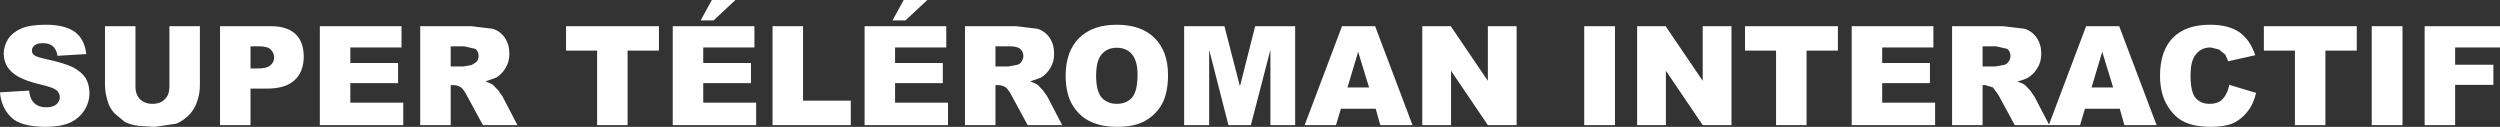
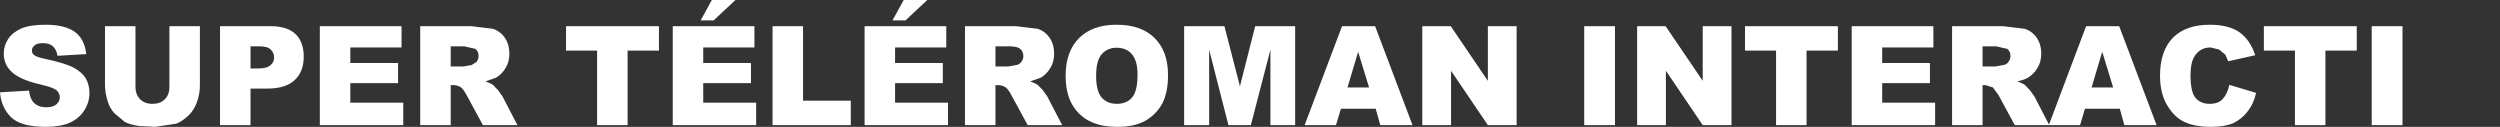
<svg xmlns="http://www.w3.org/2000/svg" height="22.05px" width="434.6px">
  <rect width="100%" height="100%" fill="#333333" stroke="none" />
  <g transform="matrix(1.0, 0.0, 0.0, 1.0, 217.3, 11.0)">
-     <path d="M209.5 0.25 L216.15 0.25 216.15 3.75 209.5 3.75 209.5 10.75 204.2 10.75 204.2 -6.45 217.3 -6.45 217.3 -2.75 209.5 -2.75 209.5 0.25 M200.35 -6.45 L200.35 10.75 195.0 10.75 195.0 -6.45 200.35 -6.45 M192.4 -6.45 L192.4 -2.2 186.95 -2.2 186.95 10.75 181.65 10.75 181.65 -2.2 176.25 -2.2 176.25 -6.45 192.4 -6.45 M136.75 -4.45 Q137.55 -3.3 137.55 -1.65 137.55 -0.25 136.9 0.8 136.3 1.85 135.25 2.5 134.55 2.9 133.4 3.15 134.35 3.5 134.75 3.8 L135.6 4.7 136.35 5.75 138.9 10.65 145.35 -6.45 151.1 -6.45 157.6 10.75 152.0 10.75 151.2 7.9 145.15 7.9 144.3 10.75 132.95 10.75 130.1 5.5 129.15 4.2 127.85 3.8 127.35 3.8 127.35 10.75 122.05 10.75 122.05 -6.45 130.9 -6.45 134.65 -6.0 Q135.95 -5.6 136.75 -4.45 M132.2 -1.25 Q132.2 -2.05 131.65 -2.5 L129.7 -2.95 127.35 -2.95 127.35 0.55 129.6 0.55 131.0 0.3 Q131.55 0.2 131.85 -0.25 132.2 -0.7 132.2 -1.25 M148.15 -2.0 L146.3 4.2 150.05 4.2 148.15 -2.0 M160.45 -4.45 Q162.7 -6.7 166.85 -6.7 170.1 -6.7 172.0 -5.4 173.85 -4.1 174.75 -1.4 L170.05 -0.35 169.55 -1.5 168.45 -2.4 167.0 -2.75 Q165.2 -2.75 164.25 -1.3 163.5 -0.2 163.5 2.1 163.5 4.95 164.35 6.0 165.25 7.05 166.8 7.05 168.35 7.05 169.1 6.2 169.9 5.35 170.25 3.75 L174.9 5.15 Q174.45 7.1 173.4 8.4 172.4 9.7 170.95 10.4 169.45 11.05 167.1 11.05 164.3 11.05 162.55 10.25 160.75 9.45 159.5 7.4 158.2 5.3 158.2 2.15 158.2 -2.15 160.45 -4.45 M34.9 -6.45 L41.35 3.05 41.35 -6.45 46.35 -6.45 46.35 10.75 41.35 10.75 34.95 1.3 34.95 10.75 29.95 10.75 29.95 -6.45 34.9 -6.45 M21.75 -6.45 L28.25 10.75 22.65 10.75 21.85 7.9 15.8 7.9 14.95 10.75 9.5 10.75 16.0 -6.45 21.75 -6.45 M18.8 -2.0 L16.95 4.2 20.7 4.2 18.8 -2.0 M-26.75 2.2 Q-26.75 4.8 -25.8 5.95 -24.8 7.05 -23.15 7.05 -21.45 7.05 -20.5 5.95 -19.55 4.85 -19.55 1.95 -19.55 -0.45 -20.55 -1.6 -21.5 -2.7 -23.2 -2.7 -24.8 -2.7 -25.8 -1.55 -26.75 -0.45 -26.75 2.2 M-16.6 -4.4 Q-14.25 -2.1 -14.25 2.05 -14.25 5.05 -15.25 7.0 -16.3 8.9 -18.2 10.0 -20.1 11.05 -23.0 11.05 -25.9 11.05 -27.8 10.1 -29.7 9.2 -30.9 7.2 -32.05 5.2 -32.05 2.15 -32.05 -2.05 -29.7 -4.4 -27.35 -6.7 -23.2 -6.7 -18.9 -6.7 -16.6 -4.4 M-1.75 4.0 L0.9 -6.45 7.85 -6.45 7.85 10.75 3.55 10.75 3.55 -2.35 0.15 10.75 -3.75 10.75 -7.1 -2.35 -7.1 10.75 -11.45 10.75 -11.45 -6.45 -4.45 -6.45 -1.75 4.0 M96.75 -2.2 L96.75 10.75 91.45 10.75 91.45 -2.2 86.05 -2.2 86.05 -6.45 102.2 -6.45 102.2 -2.2 96.75 -2.2 M109.9 -0.05 L118.2 -0.05 118.2 3.45 109.9 3.45 109.9 6.85 119.1 6.85 119.1 10.75 104.6 10.75 104.6 -6.45 118.8 -6.45 118.8 -2.75 109.9 -2.75 109.9 -0.05 M72.25 -6.45 L78.7 3.05 78.7 -6.45 83.7 -6.45 83.7 10.75 78.7 10.75 72.3 1.3 72.3 10.75 67.3 10.75 67.3 -6.45 72.25 -6.45 M63.45 -6.45 L63.45 10.75 58.1 10.75 58.1 -6.45 63.45 -6.45 M-147.5 -2.75 L-156.4 -2.75 -156.4 -0.05 -148.1 -0.05 -148.1 3.45 -156.4 3.45 -156.4 6.85 -147.2 6.85 -147.2 10.75 -161.7 10.75 -161.7 -6.45 -147.5 -6.45 -147.5 -2.75 M-131.65 -6.0 Q-130.35 -5.6 -129.55 -4.45 -128.75 -3.3 -128.75 -1.65 -128.75 -0.25 -129.4 0.8 -130.0 1.85 -131.05 2.5 L-132.9 3.15 Q-131.95 3.5 -131.55 3.8 L-130.7 4.7 -129.95 5.75 -127.35 10.75 -133.35 10.75 -136.2 5.5 Q-136.75 4.5 -137.15 4.2 -137.75 3.8 -138.45 3.8 L-138.95 3.8 -138.95 10.75 -144.25 10.75 -144.25 -6.45 -135.4 -6.45 -131.65 -6.0 M-134.65 -2.5 L-136.6 -2.95 -138.95 -2.95 -138.95 0.55 -136.7 0.55 -135.3 0.3 -134.45 -0.25 Q-134.1 -0.7 -134.1 -1.25 -134.1 -2.05 -134.65 -2.5 M-118.9 -2.2 L-118.9 -6.45 -102.75 -6.45 -102.75 -2.2 -108.2 -2.2 -108.2 10.75 -113.5 10.75 -113.5 -2.2 -118.9 -2.2 M-182.55 -6.45 L-182.55 3.8 Q-182.55 5.35 -183.05 6.7 -183.5 8.05 -184.5 9.05 -185.55 10.05 -186.65 10.5 L-190.35 11.05 -193.1 10.9 Q-194.6 10.7 -195.6 10.2 L-197.4 8.7 Q-198.25 7.75 -198.55 6.7 -199.05 5.1 -199.05 3.8 L-199.05 -6.45 -193.75 -6.45 -193.75 4.05 Q-193.75 5.45 -192.95 6.25 -192.15 7.05 -190.8 7.05 -189.4 7.05 -188.65 6.25 -187.85 5.5 -187.85 4.05 L-187.85 -6.45 -182.55 -6.45 M-172.45 0.9 Q-170.9 0.9 -170.3 0.35 -169.65 -0.15 -169.65 -1.0 -169.65 -1.8 -170.2 -2.35 -170.75 -2.95 -172.2 -2.95 L-173.75 -2.95 -173.75 0.9 -172.45 0.9 M-170.85 4.4 L-173.75 4.4 -173.75 10.75 -179.05 10.75 -179.05 -6.45 -170.25 -6.45 Q-167.35 -6.45 -165.9 -5.05 -164.5 -3.7 -164.5 -1.15 -164.5 1.45 -166.05 2.9 -167.6 4.4 -170.85 4.4 M-56.1 -11.0 L-59.9 -7.45 -62.15 -7.45 -60.2 -11.0 -56.1 -11.0 M-61.7 -0.05 L-53.4 -0.05 -53.4 3.45 -61.7 3.45 -61.7 6.85 -52.5 6.85 -52.5 10.75 -67.0 10.75 -67.0 -6.45 -52.8 -6.45 -52.8 -2.75 -61.7 -2.75 -61.7 -0.05 M-44.25 0.55 L-42.0 0.55 -40.6 0.3 Q-40.05 0.2 -39.75 -0.25 -39.4 -0.7 -39.4 -1.25 -39.4 -2.05 -39.95 -2.5 -40.45 -2.95 -41.9 -2.95 L-44.25 -2.95 -44.25 0.55 M-44.25 3.8 L-44.25 10.75 -49.55 10.75 -49.55 -6.45 -40.7 -6.45 -36.95 -6.0 Q-35.65 -5.6 -34.85 -4.45 -34.05 -3.3 -34.05 -1.65 -34.05 -0.25 -34.7 0.8 -35.3 1.85 -36.35 2.5 L-38.2 3.15 Q-37.25 3.5 -36.85 3.8 L-36.0 4.7 -35.25 5.75 -32.65 10.75 -38.65 10.75 -41.5 5.5 Q-42.05 4.5 -42.45 4.2 -43.05 3.8 -43.75 3.8 L-44.25 3.8 M-93.55 -11.0 L-89.45 -11.0 -93.25 -7.45 -95.5 -7.45 -93.55 -11.0 M-95.05 -0.05 L-86.75 -0.05 -86.75 3.45 -95.05 3.45 -95.05 6.85 -85.85 6.85 -85.85 10.75 -100.35 10.75 -100.35 -6.45 -86.15 -6.45 -86.15 -2.75 -95.05 -2.75 -95.05 -0.05 M-77.7 -6.45 L-77.7 6.5 -69.4 6.5 -69.4 10.75 -83.0 10.75 -83.0 -6.45 -77.7 -6.45 M-216.65 -1.7 Q-216.65 -3.0 -215.9 -4.2 -215.15 -5.35 -213.6 -6.05 -212.05 -6.7 -209.35 -6.7 -206.1 -6.7 -204.35 -5.5 -202.6 -4.25 -202.3 -1.6 L-207.3 -1.3 Q-207.5 -2.45 -208.15 -3.0 -208.75 -3.5 -209.9 -3.5 -210.85 -3.5 -211.3 -3.1 -211.75 -2.75 -211.75 -2.2 -211.75 -1.75 -211.4 -1.45 -211.0 -1.1 -209.6 -0.8 -206.1 -0.05 -204.6 0.7 -203.1 1.5 -202.4 2.6 -201.75 3.75 -201.75 5.15 -201.75 6.8 -202.65 8.2 -203.55 9.6 -205.2 10.35 -206.85 11.05 -209.35 11.05 -213.7 11.05 -215.4 9.35 -217.1 7.65 -217.3 5.05 L-212.25 4.75 Q-212.1 6.0 -211.6 6.65 -210.8 7.65 -209.25 7.65 -208.1 7.65 -207.5 7.15 -206.9 6.6 -206.9 5.9 -206.9 5.25 -207.45 4.7 -208.05 4.2 -210.2 3.7 -213.7 2.9 -215.15 1.6 -216.65 0.3 -216.65 -1.7" fill="#ffffff" fill-rule="evenodd" stroke="none" />
+     <path d="M209.5 0.25 M200.35 -6.45 L200.35 10.75 195.0 10.75 195.0 -6.45 200.35 -6.45 M192.4 -6.45 L192.4 -2.2 186.95 -2.2 186.95 10.75 181.65 10.75 181.65 -2.2 176.25 -2.2 176.25 -6.45 192.4 -6.45 M136.75 -4.45 Q137.55 -3.3 137.55 -1.65 137.55 -0.25 136.9 0.8 136.3 1.85 135.25 2.5 134.55 2.9 133.4 3.15 134.35 3.5 134.75 3.8 L135.6 4.7 136.35 5.75 138.9 10.65 145.35 -6.45 151.1 -6.45 157.6 10.75 152.0 10.75 151.2 7.9 145.15 7.9 144.3 10.75 132.95 10.75 130.1 5.5 129.15 4.2 127.85 3.8 127.35 3.8 127.35 10.75 122.05 10.75 122.05 -6.45 130.9 -6.45 134.65 -6.0 Q135.95 -5.6 136.75 -4.45 M132.2 -1.25 Q132.2 -2.05 131.65 -2.5 L129.7 -2.95 127.35 -2.95 127.35 0.55 129.6 0.55 131.0 0.3 Q131.55 0.2 131.85 -0.25 132.2 -0.7 132.2 -1.25 M148.15 -2.0 L146.3 4.2 150.05 4.2 148.15 -2.0 M160.45 -4.45 Q162.7 -6.7 166.85 -6.7 170.1 -6.7 172.0 -5.4 173.85 -4.1 174.75 -1.4 L170.05 -0.35 169.55 -1.5 168.45 -2.4 167.0 -2.75 Q165.2 -2.75 164.25 -1.3 163.5 -0.2 163.5 2.1 163.5 4.95 164.35 6.0 165.25 7.05 166.8 7.05 168.35 7.05 169.1 6.2 169.9 5.35 170.25 3.75 L174.9 5.15 Q174.45 7.1 173.4 8.4 172.4 9.7 170.95 10.4 169.45 11.05 167.1 11.05 164.3 11.05 162.55 10.25 160.75 9.45 159.5 7.4 158.2 5.3 158.2 2.15 158.2 -2.15 160.45 -4.45 M34.9 -6.45 L41.35 3.05 41.35 -6.45 46.35 -6.45 46.35 10.75 41.35 10.75 34.95 1.3 34.95 10.75 29.95 10.75 29.95 -6.45 34.9 -6.45 M21.75 -6.45 L28.25 10.75 22.65 10.75 21.85 7.9 15.8 7.9 14.95 10.75 9.5 10.75 16.0 -6.45 21.75 -6.45 M18.8 -2.0 L16.95 4.2 20.7 4.2 18.8 -2.0 M-26.75 2.2 Q-26.75 4.8 -25.8 5.95 -24.8 7.05 -23.15 7.05 -21.45 7.05 -20.5 5.95 -19.55 4.85 -19.55 1.95 -19.55 -0.45 -20.55 -1.6 -21.5 -2.7 -23.2 -2.7 -24.8 -2.7 -25.8 -1.55 -26.75 -0.45 -26.75 2.2 M-16.6 -4.4 Q-14.25 -2.1 -14.25 2.05 -14.25 5.05 -15.25 7.0 -16.3 8.9 -18.2 10.0 -20.1 11.05 -23.0 11.05 -25.9 11.05 -27.8 10.1 -29.7 9.2 -30.9 7.2 -32.05 5.2 -32.05 2.15 -32.05 -2.05 -29.7 -4.4 -27.35 -6.7 -23.2 -6.7 -18.9 -6.7 -16.6 -4.4 M-1.75 4.0 L0.9 -6.45 7.85 -6.45 7.85 10.75 3.55 10.75 3.55 -2.35 0.15 10.75 -3.75 10.75 -7.1 -2.35 -7.1 10.75 -11.45 10.75 -11.45 -6.45 -4.45 -6.45 -1.75 4.0 M96.75 -2.2 L96.75 10.75 91.45 10.75 91.45 -2.2 86.05 -2.2 86.05 -6.45 102.2 -6.45 102.2 -2.2 96.75 -2.2 M109.9 -0.05 L118.2 -0.05 118.2 3.45 109.9 3.45 109.9 6.85 119.1 6.85 119.1 10.75 104.6 10.75 104.6 -6.45 118.8 -6.45 118.8 -2.75 109.9 -2.75 109.9 -0.05 M72.25 -6.45 L78.7 3.05 78.7 -6.45 83.7 -6.45 83.7 10.75 78.7 10.75 72.3 1.3 72.3 10.75 67.3 10.75 67.3 -6.45 72.25 -6.45 M63.45 -6.45 L63.45 10.75 58.1 10.75 58.1 -6.45 63.45 -6.45 M-147.5 -2.75 L-156.4 -2.75 -156.4 -0.05 -148.1 -0.05 -148.1 3.45 -156.4 3.45 -156.4 6.85 -147.2 6.85 -147.2 10.75 -161.7 10.75 -161.7 -6.45 -147.5 -6.45 -147.5 -2.75 M-131.65 -6.0 Q-130.35 -5.6 -129.55 -4.45 -128.75 -3.3 -128.75 -1.65 -128.75 -0.25 -129.4 0.8 -130.0 1.85 -131.05 2.5 L-132.9 3.15 Q-131.95 3.5 -131.55 3.8 L-130.7 4.7 -129.95 5.75 -127.35 10.75 -133.35 10.75 -136.2 5.5 Q-136.75 4.5 -137.15 4.2 -137.75 3.8 -138.45 3.8 L-138.95 3.8 -138.95 10.75 -144.25 10.75 -144.25 -6.45 -135.4 -6.45 -131.65 -6.0 M-134.65 -2.5 L-136.6 -2.95 -138.95 -2.95 -138.95 0.55 -136.7 0.55 -135.3 0.3 -134.45 -0.25 Q-134.1 -0.7 -134.1 -1.25 -134.1 -2.05 -134.65 -2.5 M-118.9 -2.2 L-118.9 -6.45 -102.75 -6.45 -102.75 -2.2 -108.2 -2.2 -108.2 10.75 -113.5 10.75 -113.5 -2.2 -118.9 -2.2 M-182.55 -6.45 L-182.55 3.8 Q-182.55 5.35 -183.05 6.7 -183.5 8.05 -184.5 9.05 -185.55 10.05 -186.65 10.5 L-190.35 11.05 -193.1 10.9 Q-194.6 10.7 -195.6 10.2 L-197.4 8.7 Q-198.25 7.75 -198.55 6.7 -199.05 5.1 -199.05 3.8 L-199.05 -6.45 -193.75 -6.45 -193.75 4.05 Q-193.75 5.45 -192.95 6.25 -192.15 7.05 -190.8 7.05 -189.4 7.05 -188.65 6.25 -187.85 5.5 -187.85 4.05 L-187.85 -6.45 -182.55 -6.45 M-172.45 0.9 Q-170.9 0.9 -170.3 0.35 -169.65 -0.15 -169.65 -1.0 -169.65 -1.8 -170.2 -2.35 -170.75 -2.95 -172.2 -2.95 L-173.75 -2.95 -173.75 0.9 -172.45 0.9 M-170.85 4.4 L-173.75 4.4 -173.75 10.75 -179.05 10.75 -179.05 -6.45 -170.25 -6.45 Q-167.35 -6.45 -165.9 -5.05 -164.5 -3.7 -164.5 -1.15 -164.5 1.45 -166.05 2.9 -167.6 4.4 -170.85 4.4 M-56.1 -11.0 L-59.9 -7.45 -62.15 -7.45 -60.2 -11.0 -56.1 -11.0 M-61.7 -0.05 L-53.4 -0.05 -53.4 3.45 -61.7 3.45 -61.7 6.85 -52.5 6.85 -52.5 10.75 -67.0 10.75 -67.0 -6.45 -52.8 -6.45 -52.8 -2.75 -61.7 -2.75 -61.7 -0.05 M-44.25 0.55 L-42.0 0.55 -40.6 0.3 Q-40.05 0.2 -39.75 -0.25 -39.4 -0.7 -39.4 -1.25 -39.4 -2.05 -39.95 -2.5 -40.45 -2.95 -41.9 -2.95 L-44.25 -2.95 -44.25 0.55 M-44.25 3.8 L-44.25 10.75 -49.55 10.75 -49.55 -6.45 -40.7 -6.45 -36.95 -6.0 Q-35.65 -5.6 -34.85 -4.45 -34.05 -3.3 -34.05 -1.65 -34.05 -0.25 -34.7 0.8 -35.3 1.85 -36.35 2.5 L-38.2 3.15 Q-37.25 3.5 -36.85 3.8 L-36.0 4.7 -35.25 5.75 -32.65 10.75 -38.65 10.75 -41.5 5.5 Q-42.05 4.5 -42.45 4.2 -43.05 3.8 -43.75 3.8 L-44.25 3.8 M-93.55 -11.0 L-89.45 -11.0 -93.25 -7.45 -95.5 -7.45 -93.55 -11.0 M-95.05 -0.05 L-86.75 -0.05 -86.75 3.45 -95.05 3.45 -95.05 6.85 -85.85 6.85 -85.85 10.75 -100.35 10.75 -100.35 -6.45 -86.15 -6.45 -86.15 -2.75 -95.05 -2.75 -95.05 -0.05 M-77.7 -6.45 L-77.7 6.5 -69.4 6.5 -69.4 10.75 -83.0 10.75 -83.0 -6.45 -77.7 -6.45 M-216.65 -1.7 Q-216.65 -3.0 -215.9 -4.2 -215.15 -5.35 -213.6 -6.05 -212.05 -6.7 -209.35 -6.7 -206.1 -6.7 -204.35 -5.5 -202.6 -4.25 -202.3 -1.6 L-207.3 -1.3 Q-207.5 -2.45 -208.15 -3.0 -208.75 -3.5 -209.9 -3.5 -210.85 -3.5 -211.3 -3.1 -211.75 -2.75 -211.75 -2.2 -211.75 -1.75 -211.4 -1.45 -211.0 -1.1 -209.6 -0.8 -206.1 -0.05 -204.6 0.7 -203.1 1.5 -202.4 2.6 -201.75 3.75 -201.75 5.15 -201.75 6.8 -202.65 8.2 -203.55 9.6 -205.2 10.35 -206.85 11.05 -209.35 11.05 -213.7 11.05 -215.4 9.35 -217.1 7.65 -217.3 5.05 L-212.25 4.75 Q-212.1 6.0 -211.6 6.65 -210.8 7.65 -209.25 7.65 -208.1 7.65 -207.5 7.15 -206.9 6.6 -206.9 5.9 -206.9 5.25 -207.45 4.7 -208.05 4.2 -210.2 3.7 -213.7 2.9 -215.15 1.6 -216.65 0.3 -216.65 -1.7" fill="#ffffff" fill-rule="evenodd" stroke="none" />
  </g>
</svg>